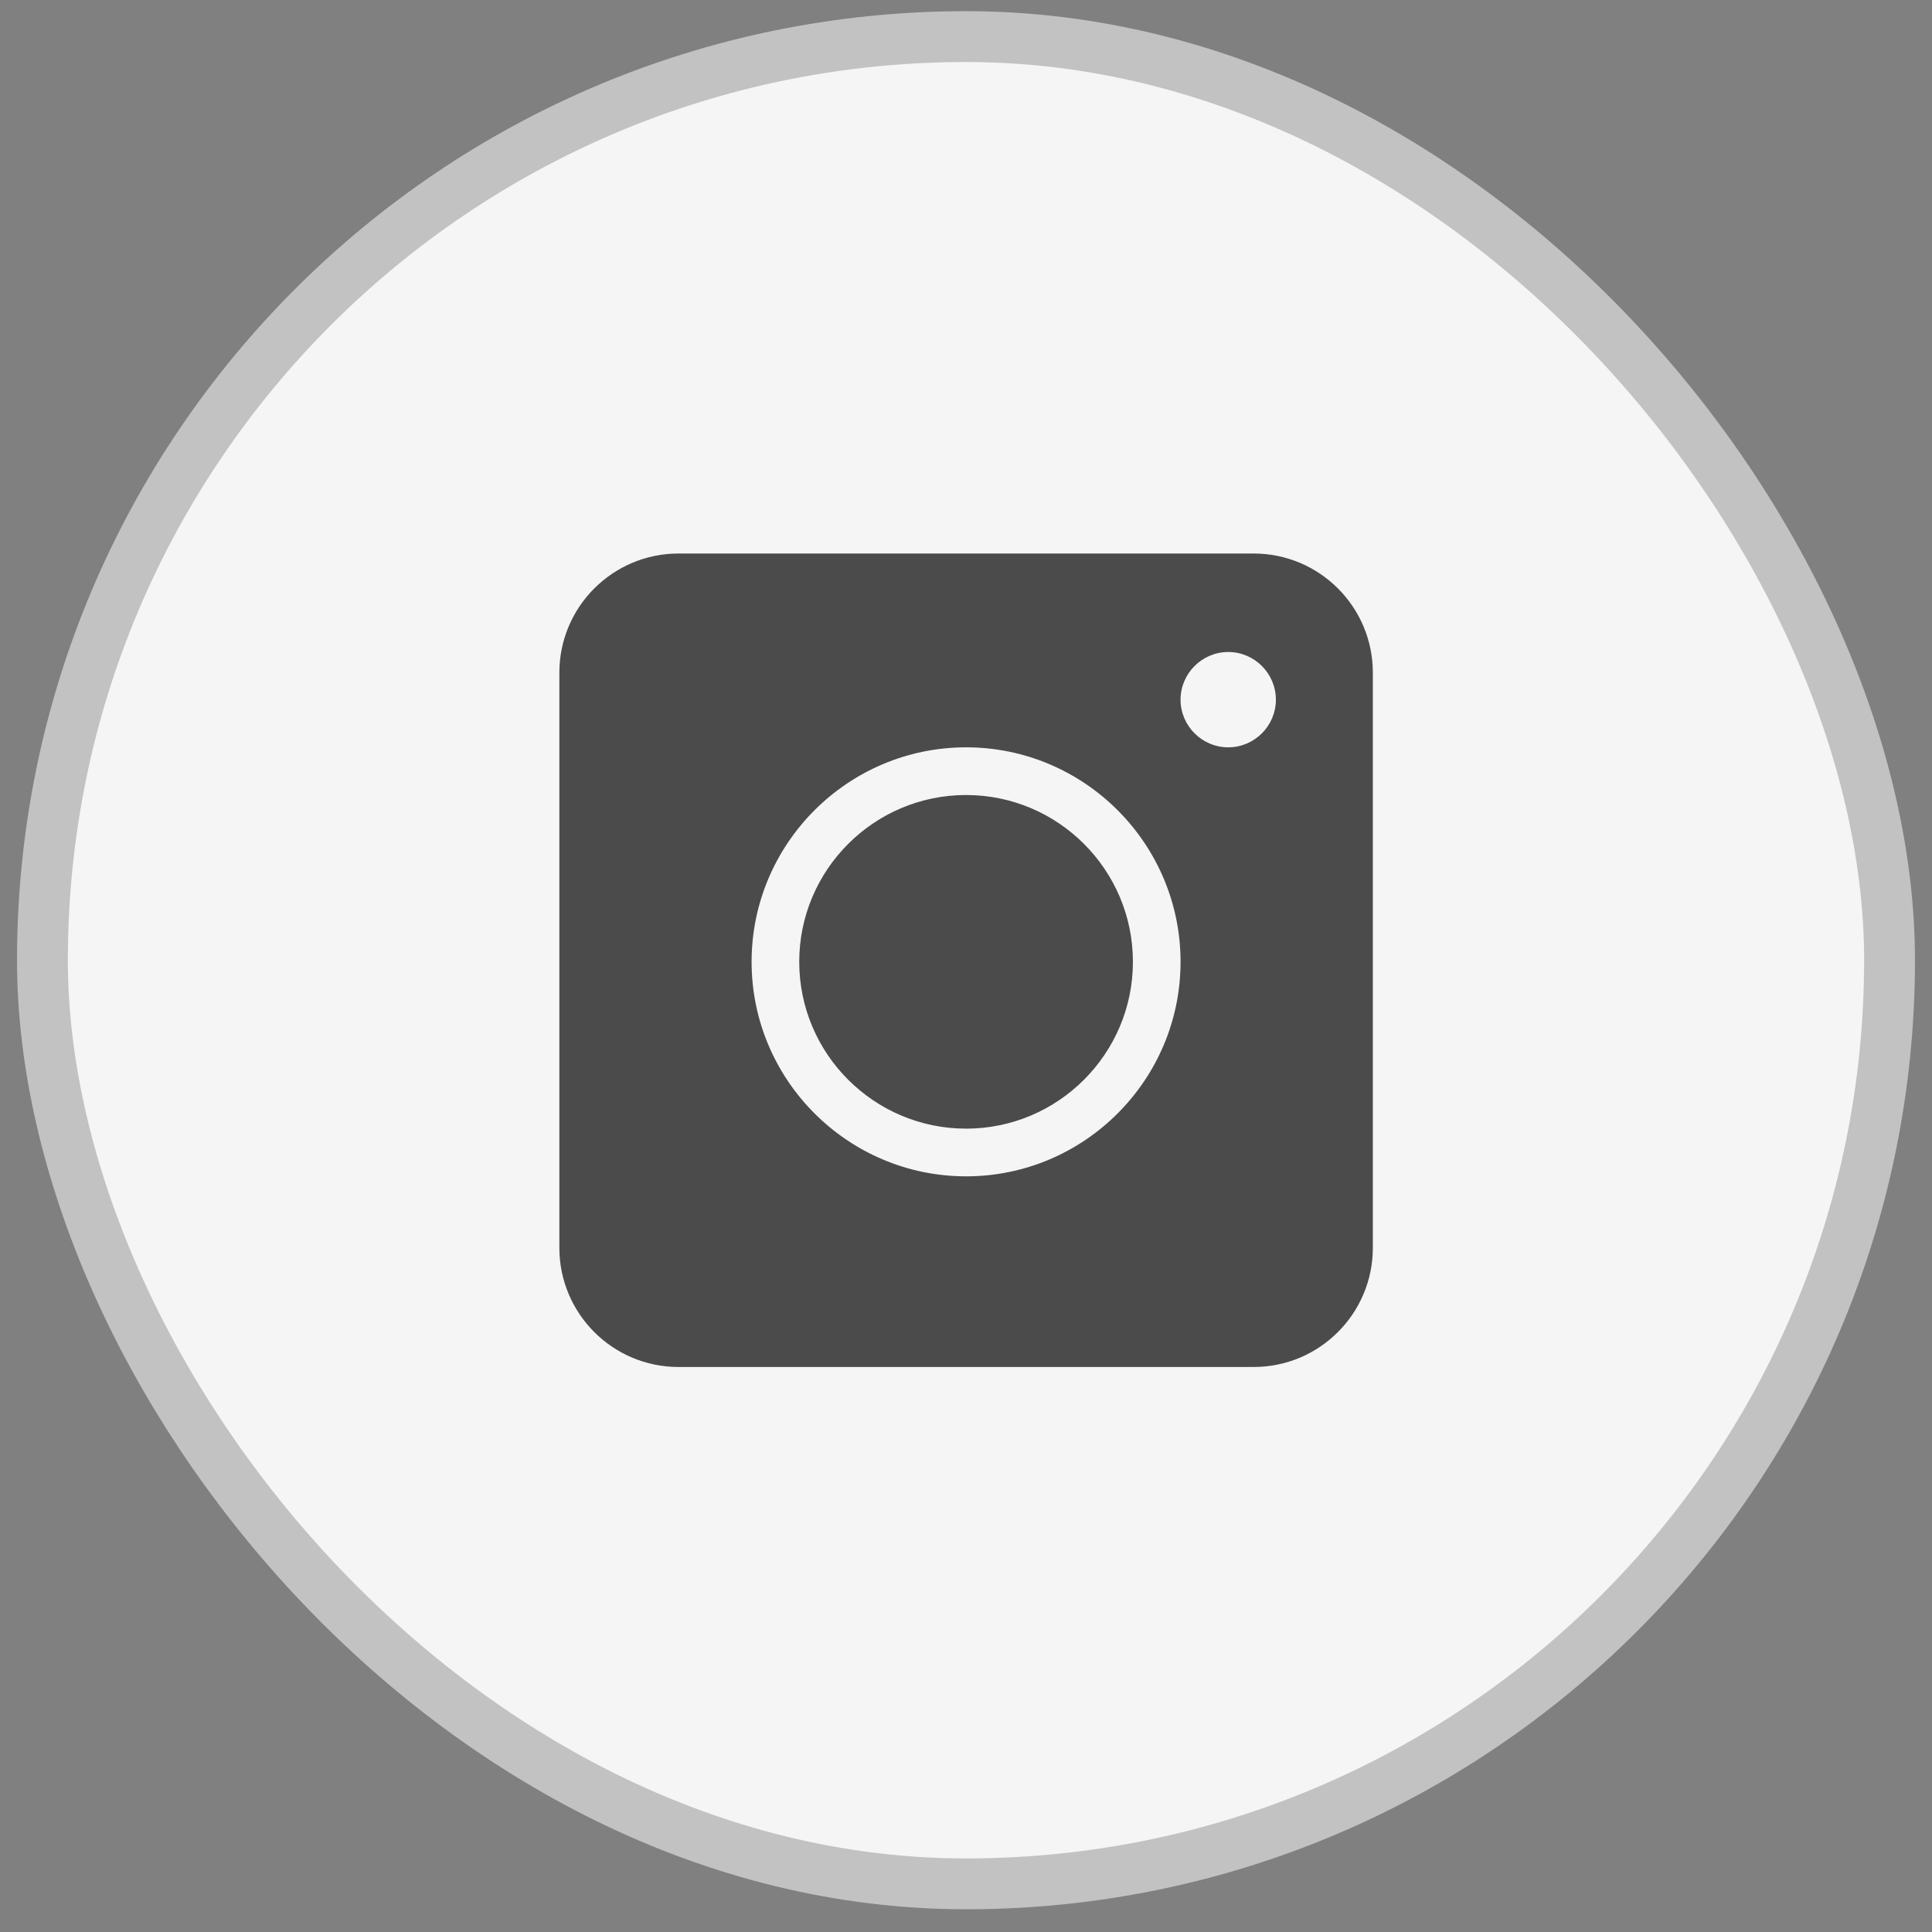
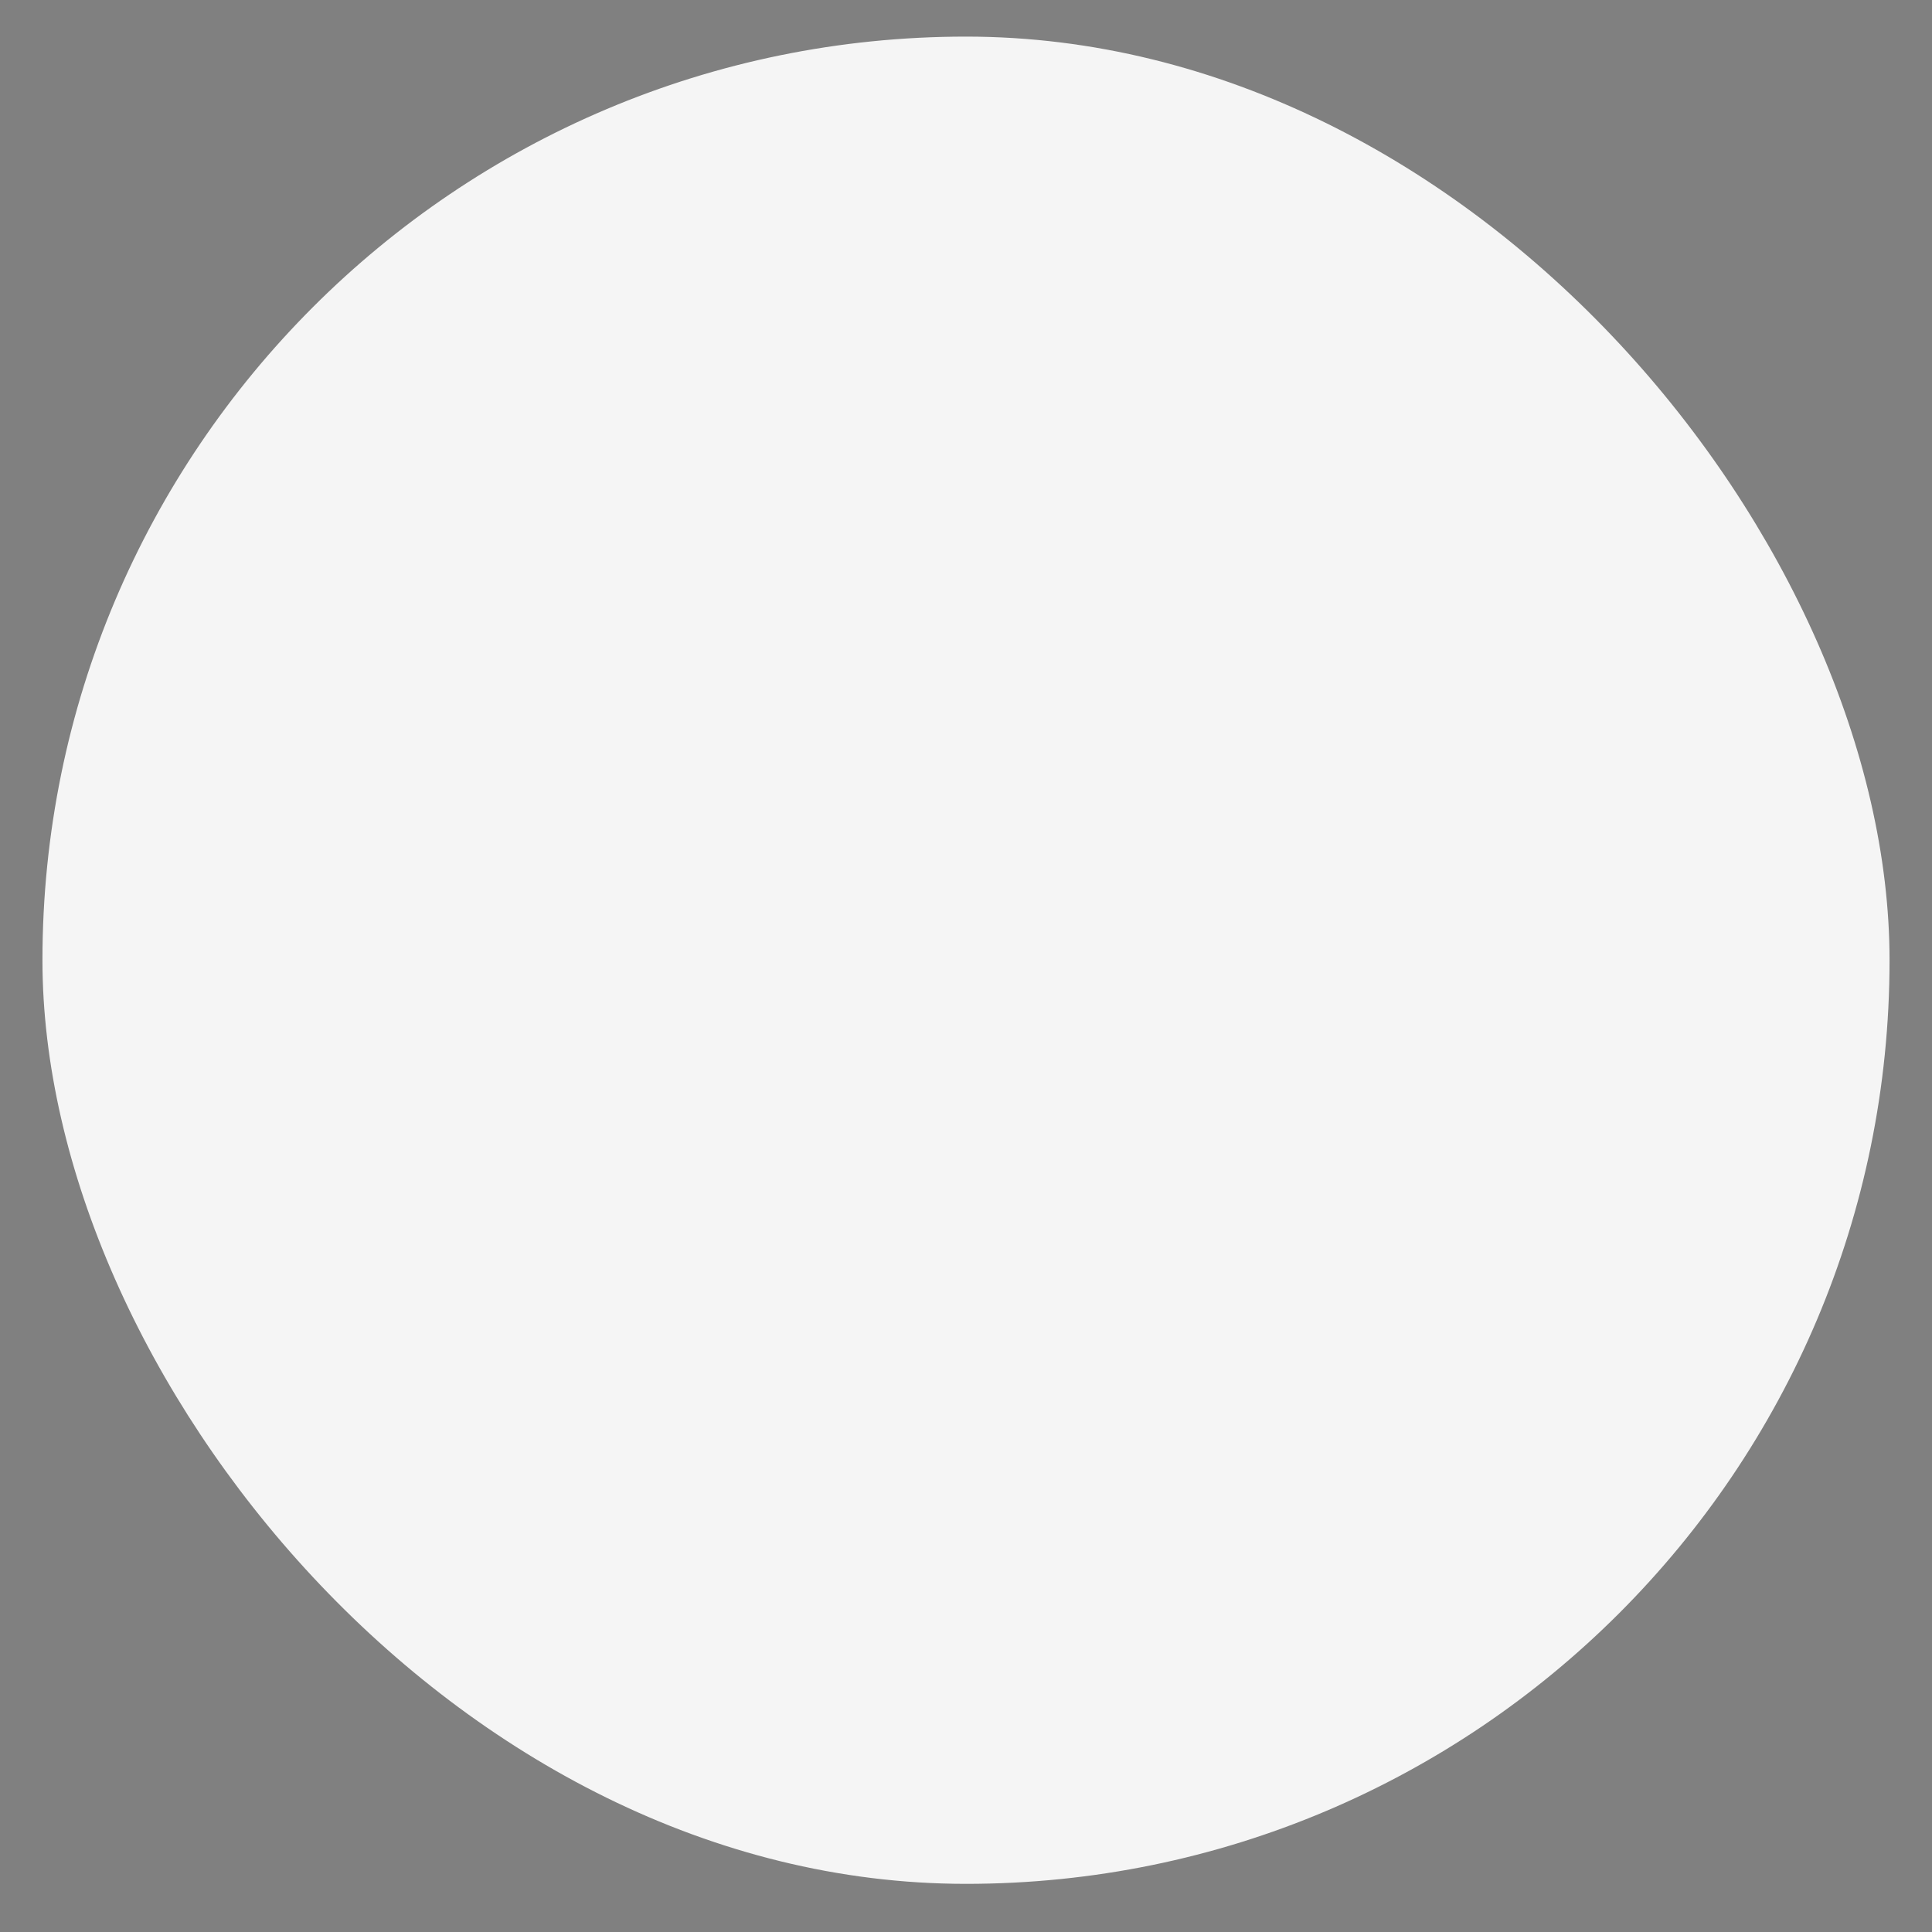
<svg xmlns="http://www.w3.org/2000/svg" width="38" height="38" viewBox="0 0 38 38" fill="none">
  <rect x="0" y="0" width="38" height="38" fill="#808080" stroke="none" />
  <rect x="0.835" y="0.72" width="36.33" height="36.333" rx="18.165" fill="#F5F5F5" />
-   <rect x="0.835" y="0.72" width="36.33" height="36.333" rx="18.165" stroke="#C2C2C2" />
-   <path d="M19.002 15.637C17.192 15.637 15.72 17.108 15.72 18.918C15.72 20.727 17.192 22.199 19.002 22.199C20.811 22.199 22.283 20.727 22.283 18.918C22.283 17.108 20.811 15.637 19.002 15.637ZM19.002 15.637C17.192 15.637 15.72 17.108 15.72 18.918C15.72 20.727 17.192 22.199 19.002 22.199C20.811 22.199 22.283 20.727 22.283 18.918C22.283 17.108 20.811 15.637 19.002 15.637ZM24.658 10.887H13.345C12.052 10.887 11.002 11.937 11.002 13.23V24.543C11.002 25.837 12.052 26.887 13.345 26.887H24.658C25.952 26.887 27.002 25.837 27.002 24.543V13.23C27.002 11.937 25.952 10.887 24.658 10.887ZM19.002 23.137C16.677 23.137 14.783 21.243 14.783 18.918C14.783 16.593 16.677 14.699 19.002 14.699C21.327 14.699 23.22 16.593 23.22 18.918C23.22 21.243 21.327 23.137 19.002 23.137ZM24.158 14.699C23.642 14.699 23.22 14.277 23.22 13.762C23.22 13.246 23.642 12.824 24.158 12.824C24.674 12.824 25.095 13.246 25.095 13.762C25.095 14.277 24.674 14.699 24.158 14.699ZM19.002 15.637C17.192 15.637 15.72 17.108 15.72 18.918C15.72 20.727 17.192 22.199 19.002 22.199C20.811 22.199 22.283 20.727 22.283 18.918C22.283 17.108 20.811 15.637 19.002 15.637ZM19.002 15.637C17.192 15.637 15.72 17.108 15.72 18.918C15.72 20.727 17.192 22.199 19.002 22.199C20.811 22.199 22.283 20.727 22.283 18.918C22.283 17.108 20.811 15.637 19.002 15.637ZM19.002 15.637C17.192 15.637 15.72 17.108 15.72 18.918C15.72 20.727 17.192 22.199 19.002 22.199C20.811 22.199 22.283 20.727 22.283 18.918C22.283 17.108 20.811 15.637 19.002 15.637Z" fill="#4B4B4B" />
</svg>